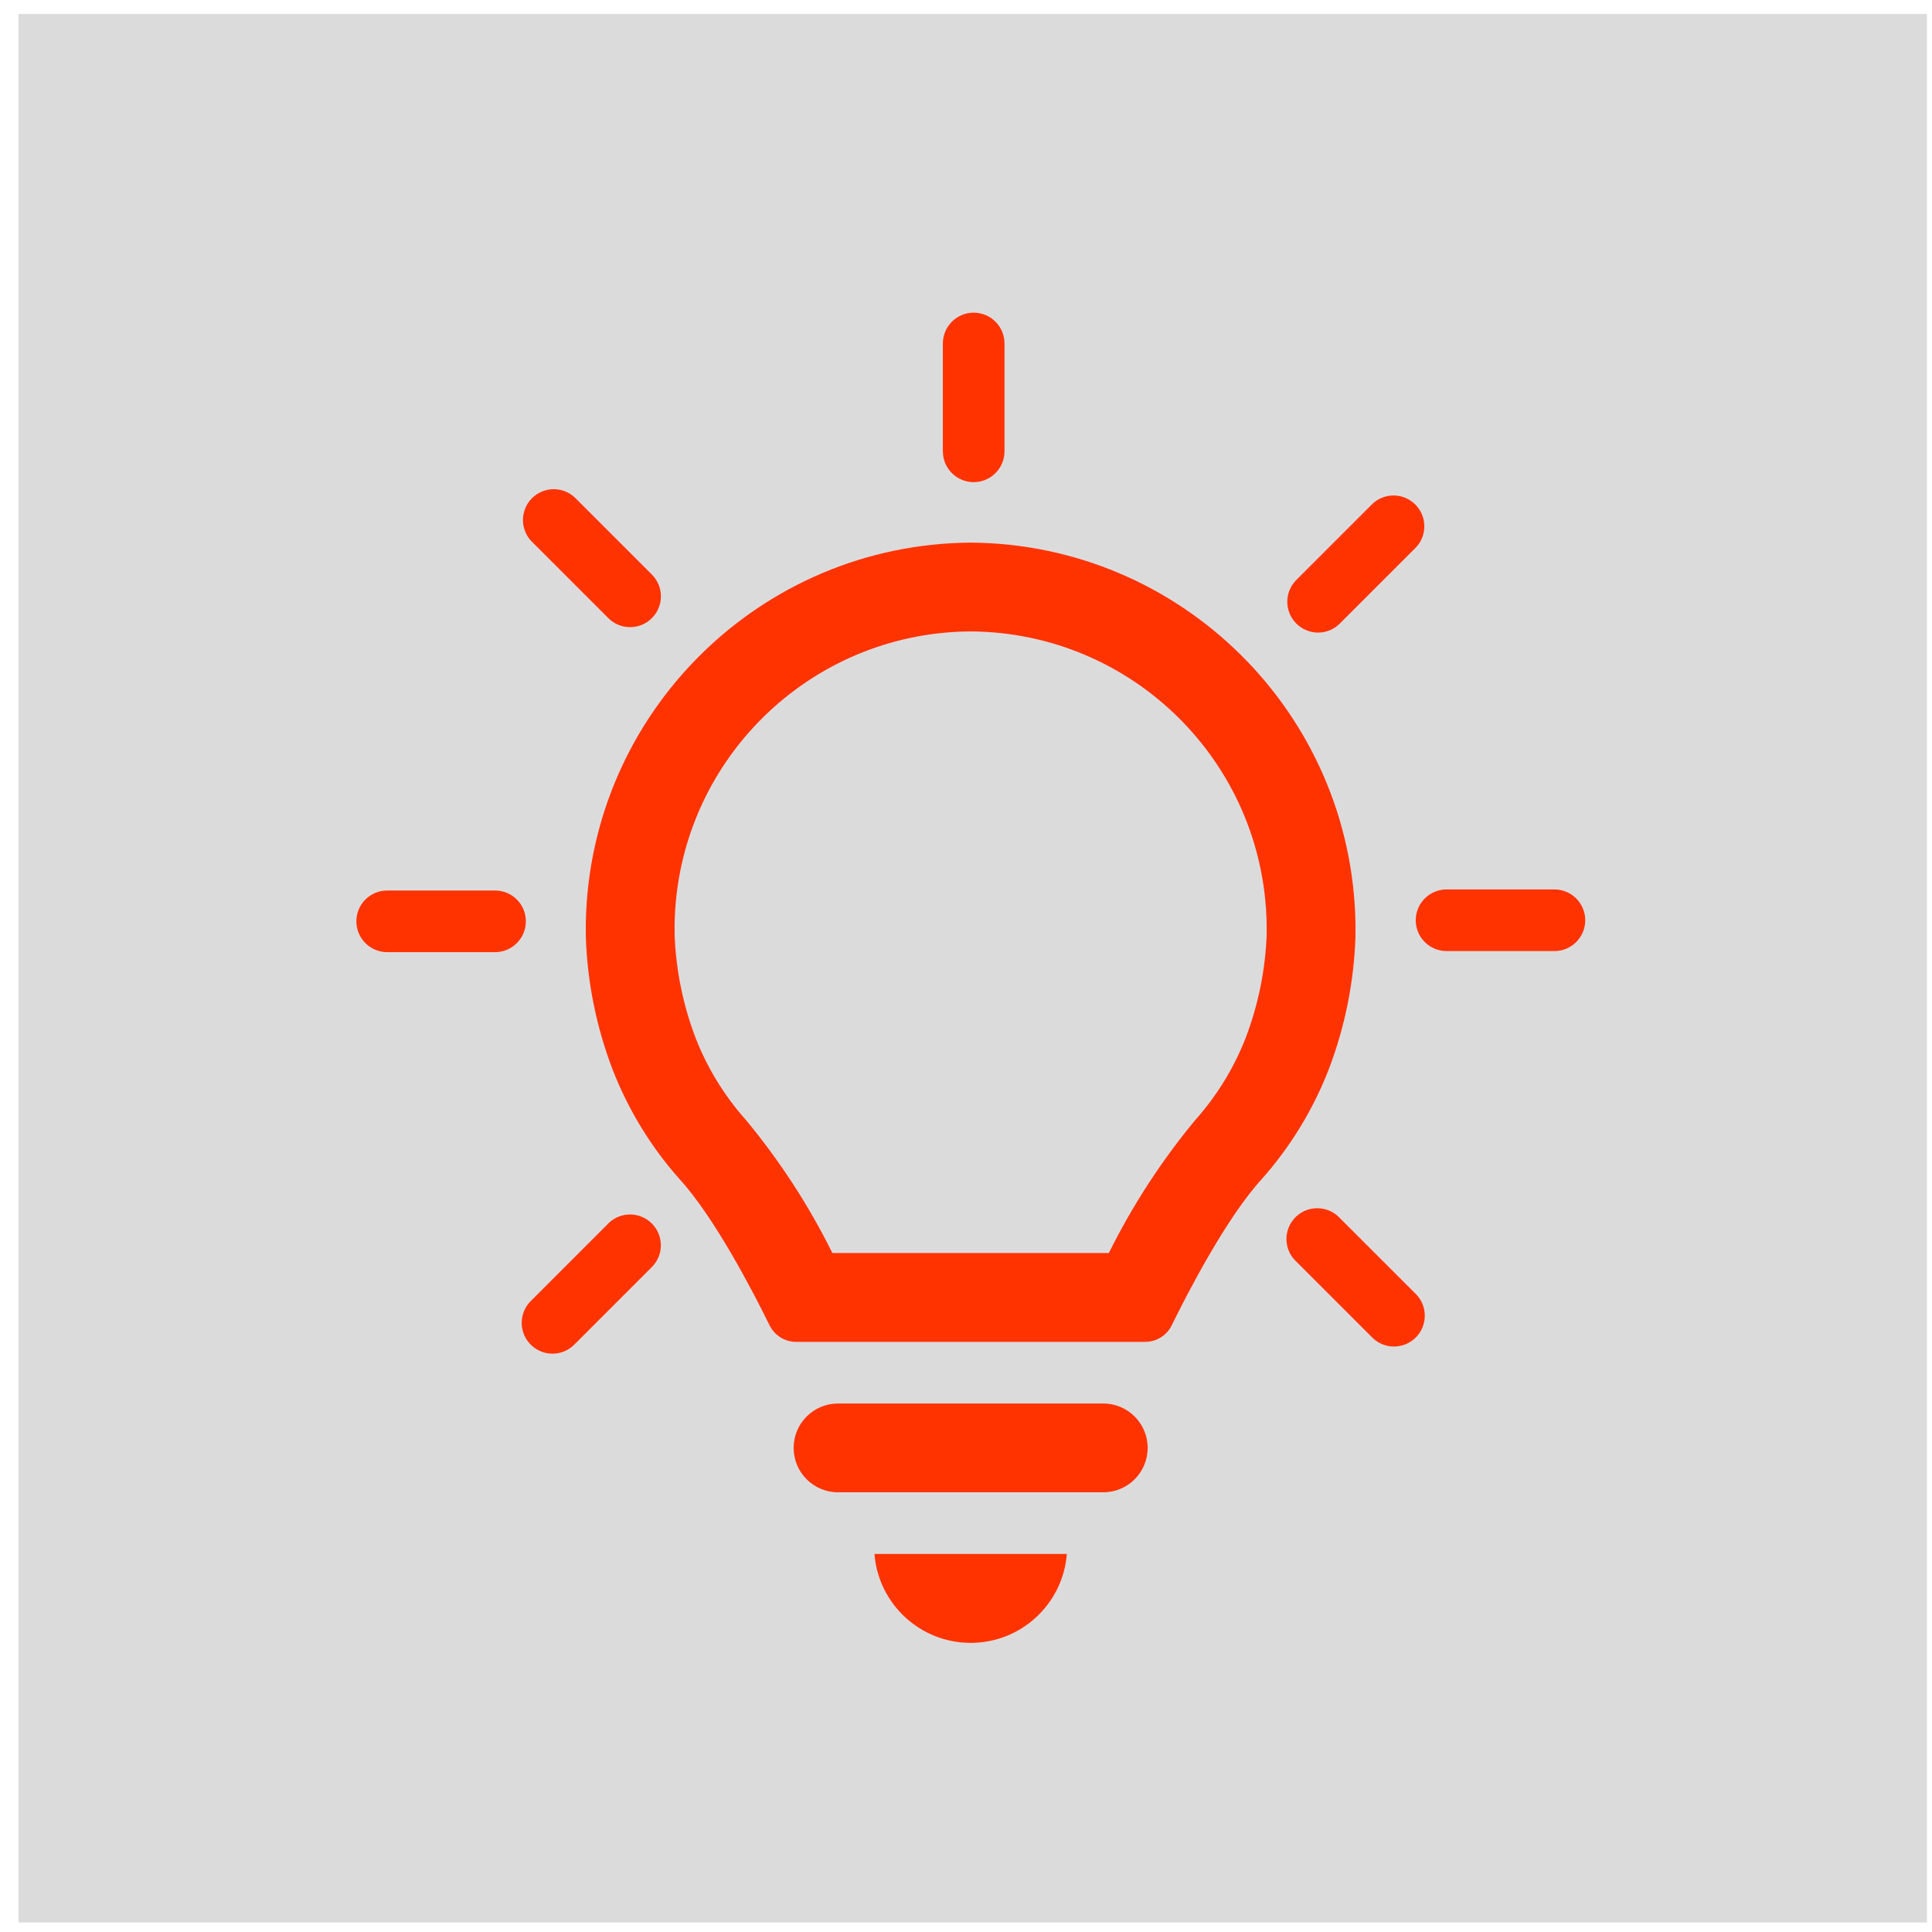
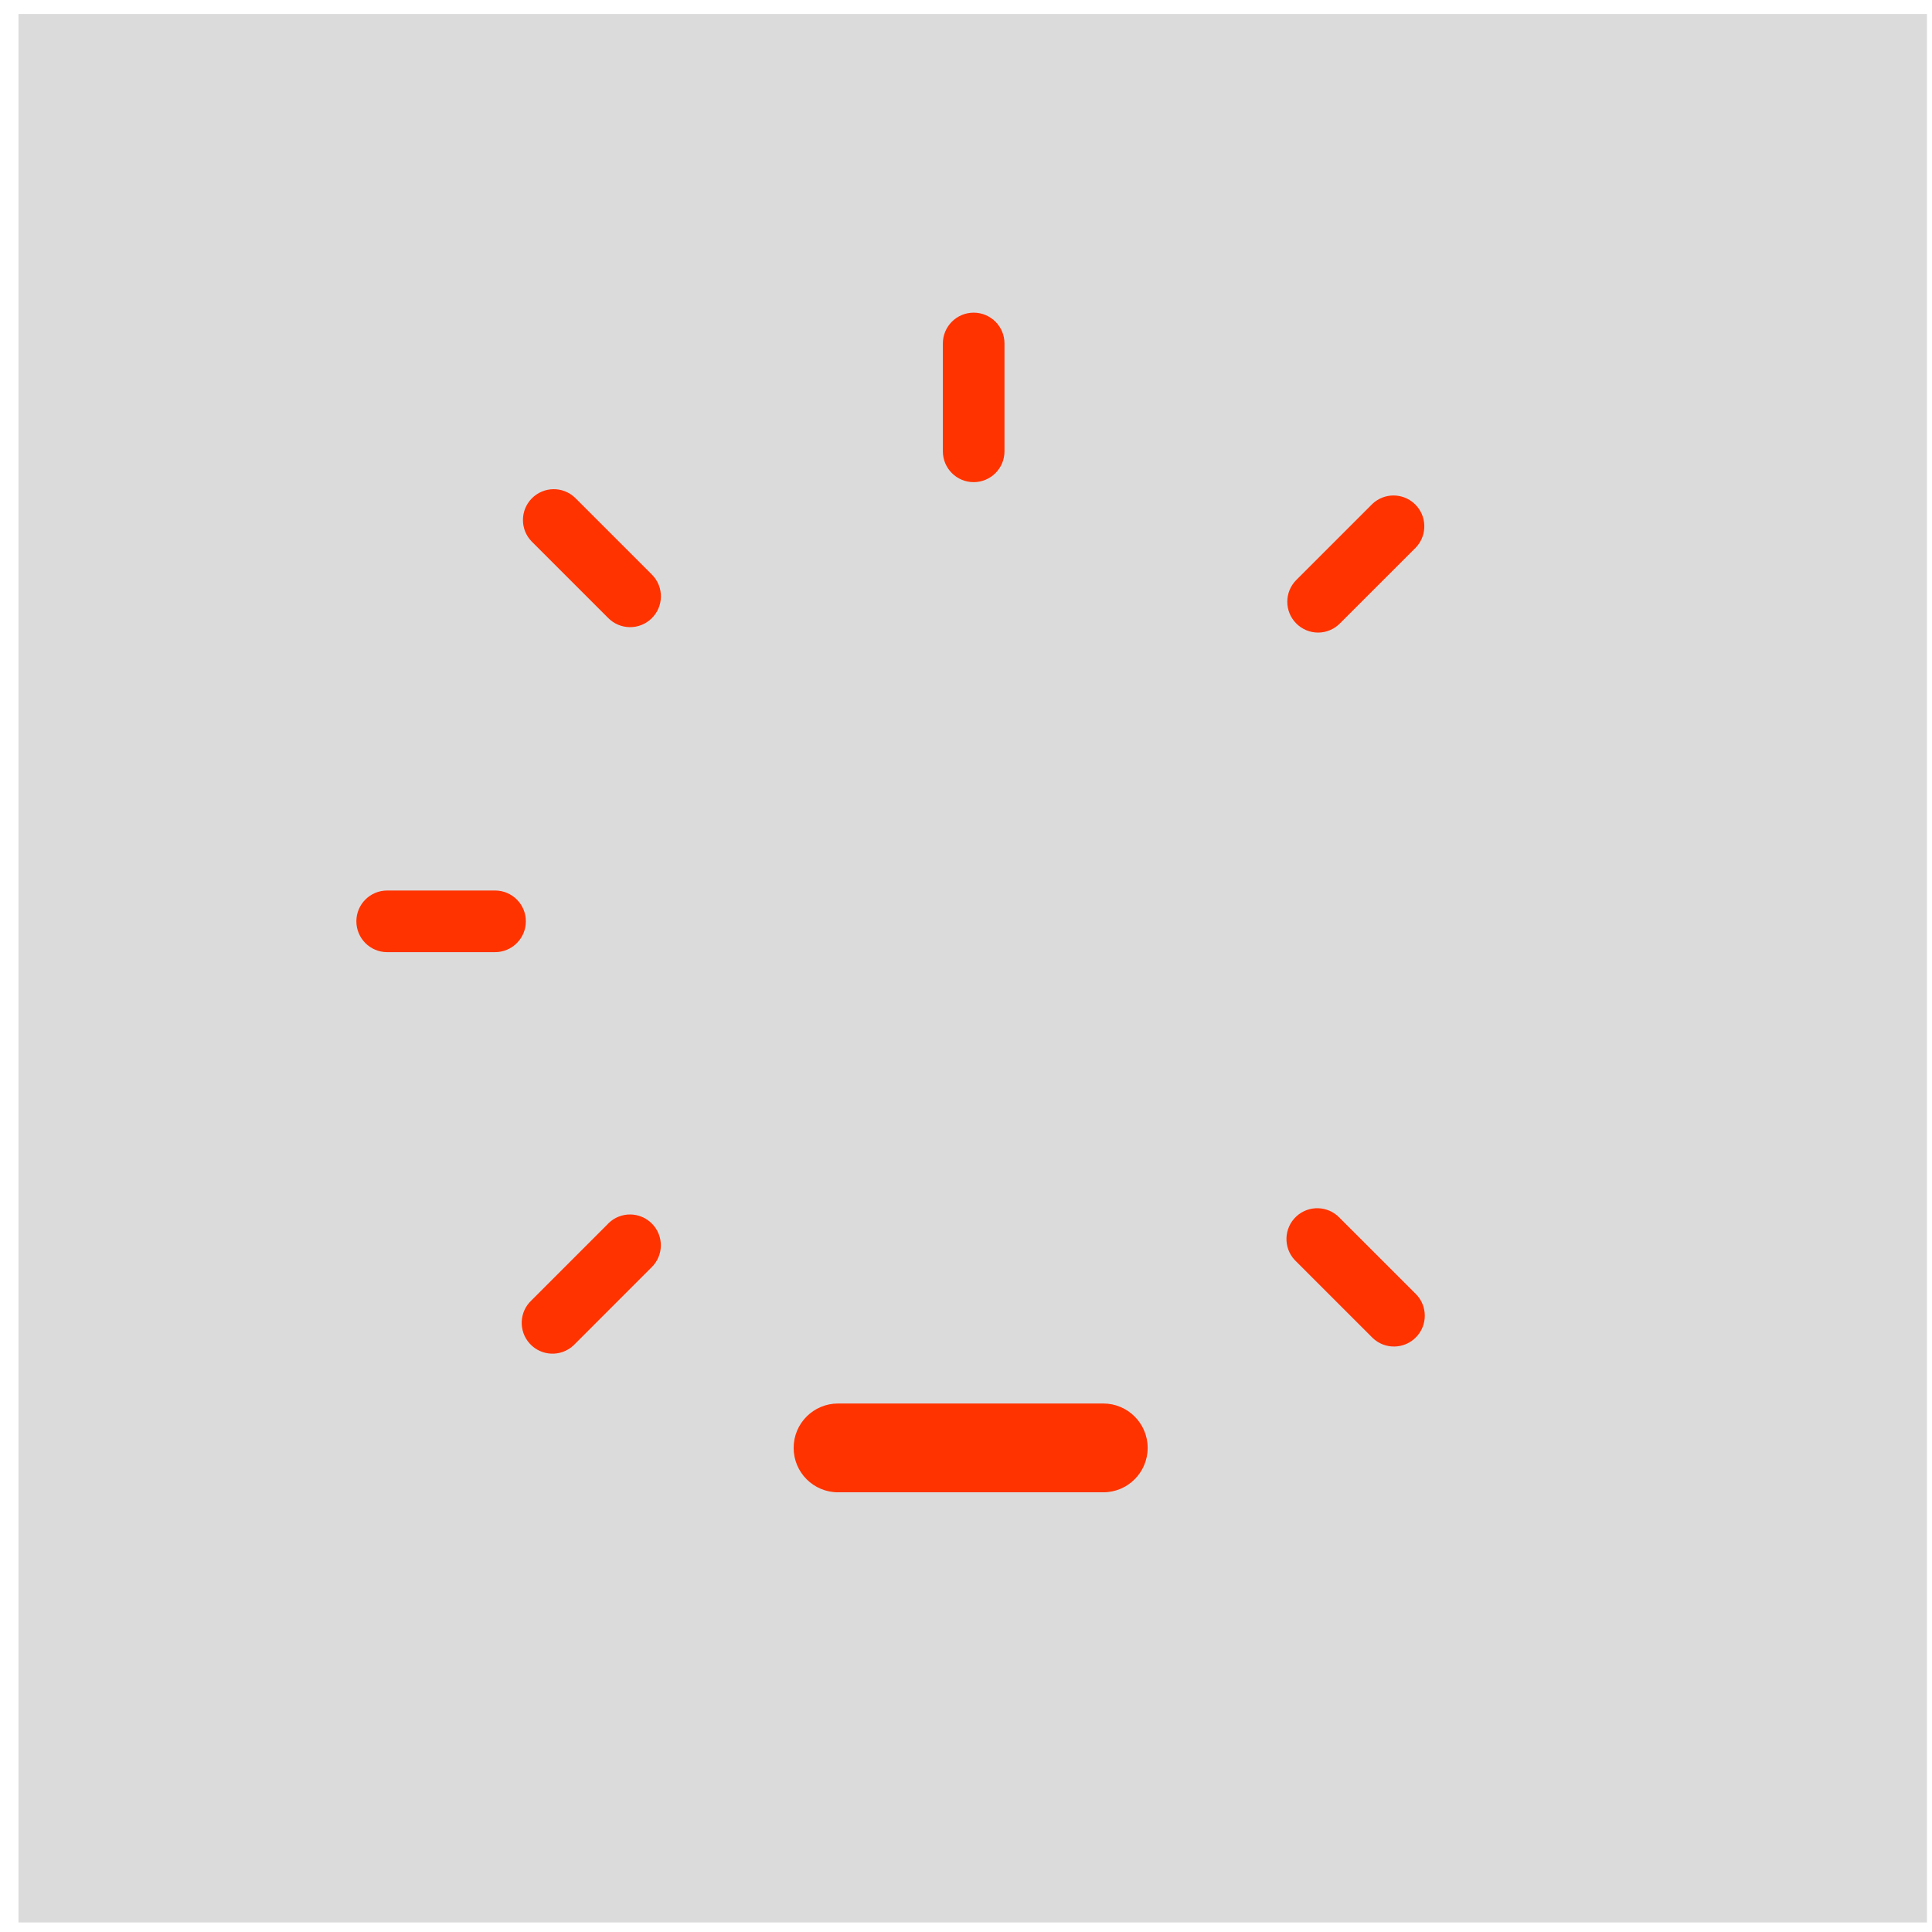
<svg xmlns="http://www.w3.org/2000/svg" overflow="hidden" xml:space="preserve" height="431" width="431">
  <g transform="translate(-531 -1452)">
    <g>
      <rect fill-opacity="1" fill="#DCDBDC" stroke-opacity="1" stroke-miterlimit="8" stroke-linejoin="miter" stroke-linecap="butt" stroke-width="13.75" stroke="#DCDBDC" height="412" width="412" y="1462" x="542" />
      <g>
        <g>
          <g>
            <path fill-opacity="1" fill-rule="nonzero" fill="#FF3300" d="M777.119 1765.1 717.956 1765.1C712.485 1765.1 708.049 1769.53 708.049 1775 708.049 1780.48 712.485 1784.91 717.956 1784.91L777.119 1784.91C782.591 1784.91 787.026 1780.48 787.026 1775 787.026 1769.53 782.591 1765.1 777.119 1765.1Z" />
-             <path fill-opacity="1" fill-rule="nonzero" fill="#FF3300" d="M747.539 1818.5C758.774 1818.5 768.119 1809.86 769 1798.66L726.076 1798.66C726.957 1809.86 736.304 1818.5 747.539 1818.5Z" />
-             <path fill-opacity="1" fill-rule="nonzero" fill="#FF3300" d="M833.384 1660.88 833.384 1657.91C832.527 1611.02 794.436 1573.37 747.539 1573.05 700.639 1573.36 662.543 1611.02 661.684 1657.91L661.684 1660.88C662.005 1671.05 664.025 1681.09 667.662 1690.6 671.142 1699.56 676.196 1707.84 682.584 1715.03 690.443 1723.62 699.06 1740.29 702.694 1747.69 703.807 1749.93 706.097 1751.35 708.603 1751.35L786.466 1751.35C788.972 1751.35 791.262 1749.93 792.378 1747.69 796.008 1740.29 804.626 1723.62 812.484 1715.03 818.873 1707.84 823.926 1699.56 827.406 1690.6 831.042 1681.09 833.062 1671.05 833.384 1660.88ZM813.574 1660.54C813.275 1668.45 811.677 1676.26 808.844 1683.66 806.224 1690.32 802.446 1696.47 797.682 1701.82 790.114 1710.94 783.632 1720.91 778.367 1731.53L716.691 1731.53C711.427 1720.91 704.945 1710.94 697.376 1701.82 692.612 1696.47 688.834 1690.32 686.218 1683.66 683.386 1676.26 681.79 1668.45 681.495 1660.54L681.495 1658.07C682.162 1622.01 711.471 1593.07 747.532 1592.86 783.597 1593.07 812.907 1622.02 813.567 1658.07Z" />
            <path fill-opacity="1" fill-rule="nonzero" fill="#FF3300" d="M748.213 1559.56C752.01 1559.56 755.088 1556.48 755.088 1552.69L755.088 1528.62C755.088 1524.83 752.01 1521.75 748.213 1521.75 744.416 1521.75 741.338 1524.83 741.338 1528.62L741.338 1552.69C741.338 1556.48 744.416 1559.56 748.213 1559.56Z" />
            <path fill-opacity="1" fill-rule="nonzero" fill="#FF3300" d="M666.621 1589.81C669.259 1592.54 673.611 1592.62 676.342 1589.98 679.073 1587.34 679.149 1582.99 676.511 1580.26 676.456 1580.2 676.399 1580.15 676.342 1580.09L659.312 1563.06C656.581 1560.42 652.229 1560.5 649.591 1563.23 647.018 1565.9 647.018 1570.12 649.591 1572.78Z" />
            <path fill-opacity="1" fill-rule="nonzero" fill="#FF3300" d="M825.038 1593.12C826.861 1593.12 828.609 1592.39 829.898 1591.1L846.911 1574.09C849.493 1571.3 849.33 1566.95 846.547 1564.37 843.907 1561.92 839.826 1561.92 837.189 1564.38L820.188 1581.38C817.503 1584.07 817.504 1588.42 820.189 1591.1 821.478 1592.39 823.226 1593.12 825.048 1593.12Z" />
            <path fill-opacity="1" fill-rule="nonzero" fill="#FF3300" d="M641.438 1650.66 617.375 1650.66C613.578 1650.66 610.5 1653.73 610.5 1657.53 610.5 1661.33 613.578 1664.41 617.375 1664.41L641.438 1664.41C645.235 1664.41 648.312 1661.33 648.312 1657.53 648.312 1653.73 645.235 1650.66 641.438 1650.66Z" />
            <path fill-opacity="1" fill-rule="nonzero" fill="#FF3300" d="M666.621 1725.03 649.605 1742.05C646.809 1744.62 646.626 1748.96 649.196 1751.76 651.765 1754.56 656.114 1754.74 658.91 1752.17 659.05 1752.04 659.184 1751.91 659.312 1751.77L676.328 1734.75C679.059 1732.11 679.135 1727.76 676.497 1725.03 673.859 1722.3 669.507 1722.22 666.776 1724.86 666.719 1724.92 666.662 1724.97 666.607 1725.03Z" />
            <path fill-opacity="1" fill-rule="nonzero" fill="#FF3300" d="M829.898 1723.73C827.313 1720.95 822.963 1720.79 820.182 1723.37 817.401 1725.96 817.243 1730.31 819.829 1733.09 819.944 1733.21 820.063 1733.33 820.188 1733.45L837.2 1750.46C839.931 1753.1 844.283 1753.02 846.921 1750.29 849.494 1747.63 849.494 1743.4 846.921 1740.74Z" />
-             <path fill-opacity="1" fill-rule="nonzero" fill="#FF3300" d="M877.766 1650.42 853.703 1650.42C849.906 1650.42 846.828 1653.5 846.828 1657.3 846.828 1661.09 849.906 1664.17 853.703 1664.17L877.766 1664.17C881.563 1664.17 884.641 1661.09 884.641 1657.3 884.641 1653.5 881.563 1650.42 877.766 1650.42Z" />
          </g>
        </g>
      </g>
    </g>
  </g>
</svg>